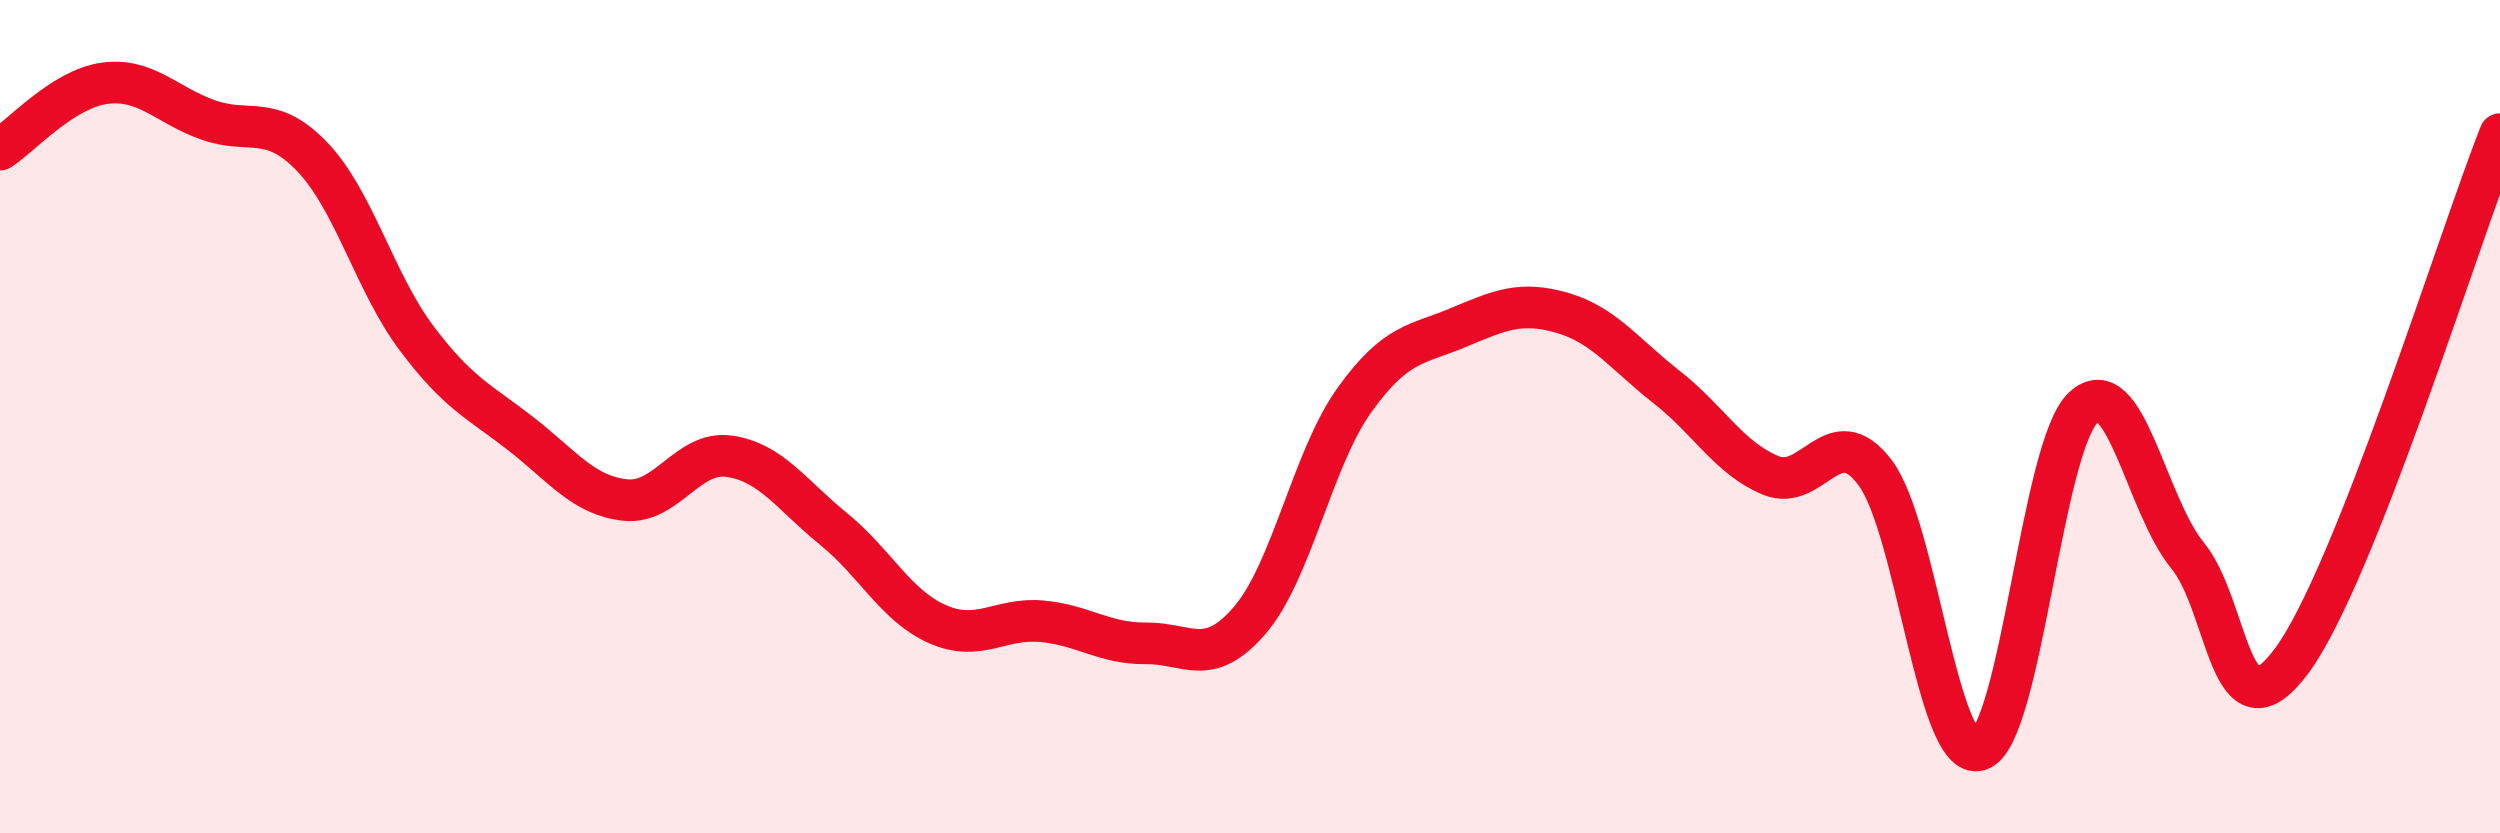
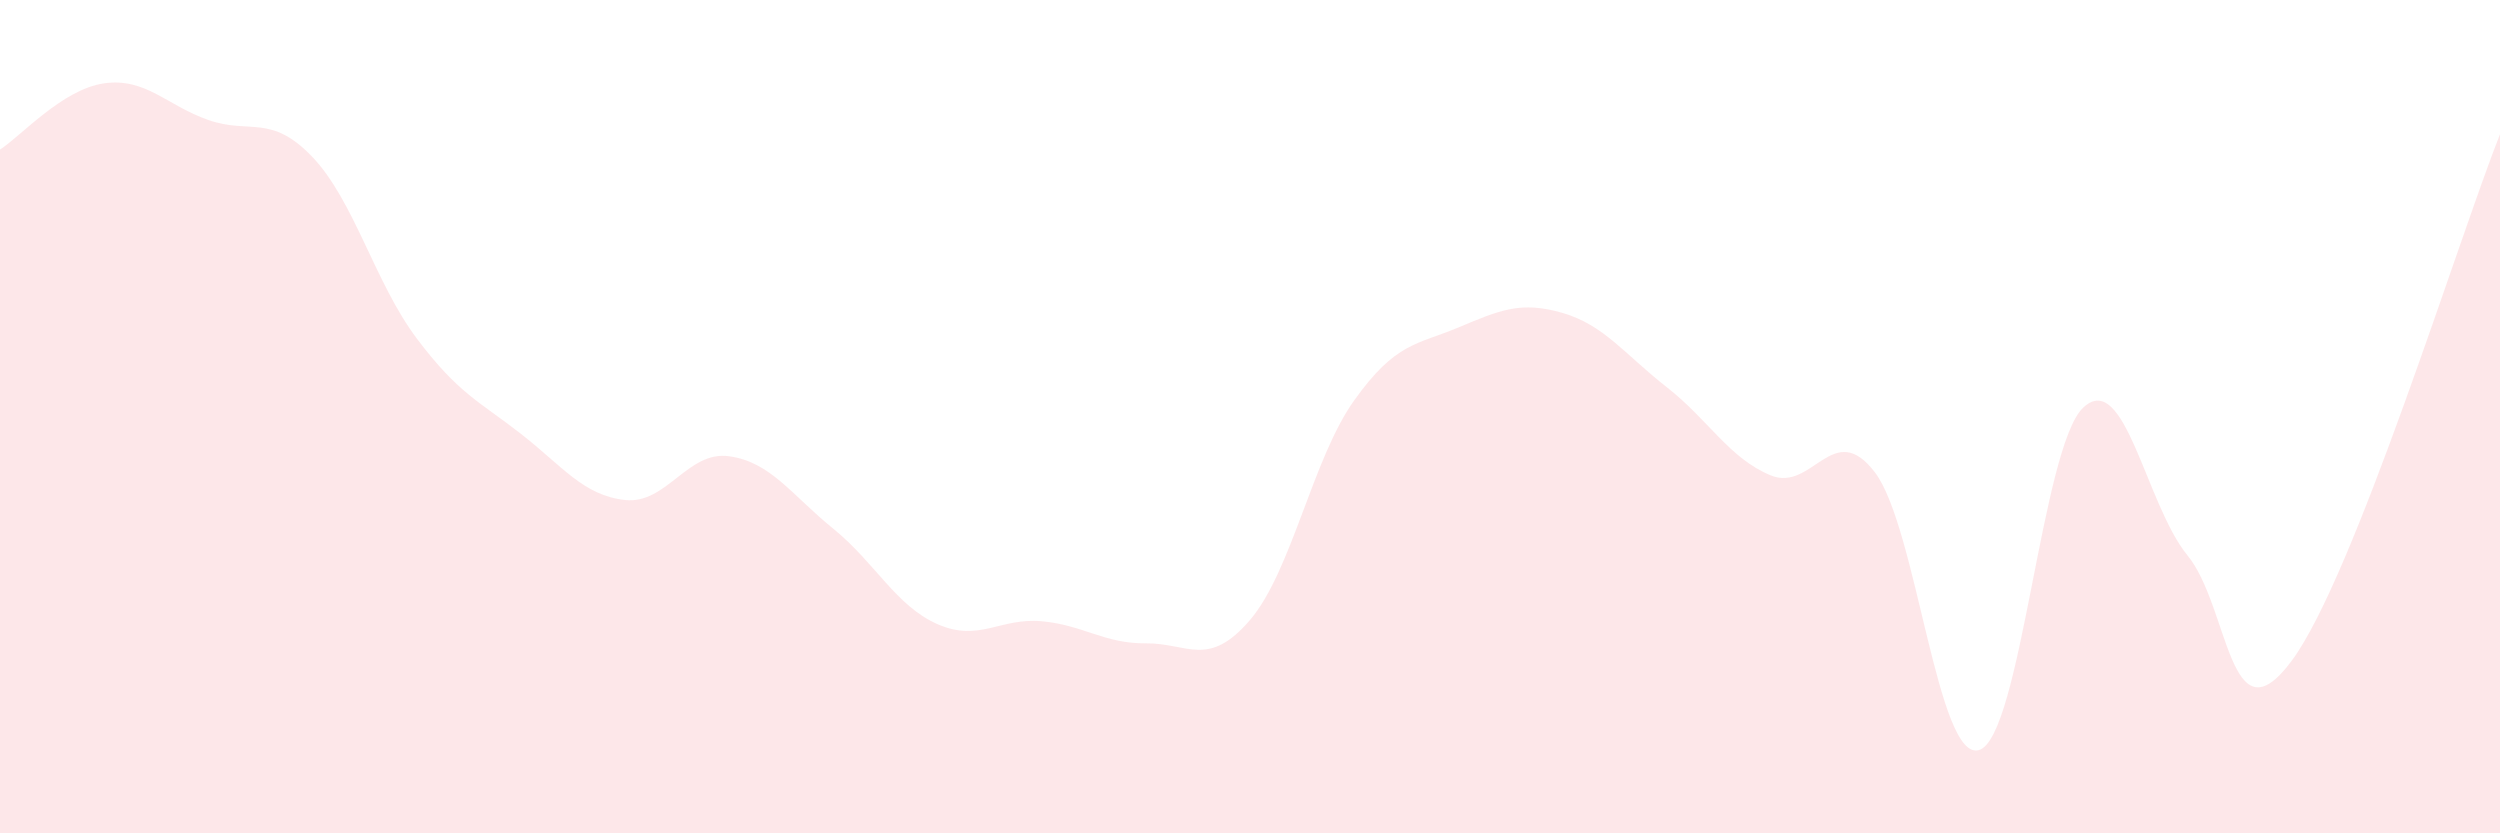
<svg xmlns="http://www.w3.org/2000/svg" width="60" height="20" viewBox="0 0 60 20">
  <path d="M 0,3.59 C 0.5,3.27 1.5,2.14 2.5,2 C 3.5,1.86 4,2.53 5,2.88 C 6,3.23 6.5,2.72 7.5,3.77 C 8.5,4.82 9,6.79 10,8.12 C 11,9.45 11.5,9.63 12.5,10.41 C 13.5,11.19 14,11.89 15,12 C 16,12.11 16.5,10.81 17.5,10.95 C 18.5,11.09 19,11.88 20,12.69 C 21,13.5 21.5,14.54 22.5,14.98 C 23.5,15.42 24,14.82 25,14.91 C 26,15 26.5,15.45 27.5,15.44 C 28.5,15.43 29,16.05 30,14.88 C 31,13.71 31.5,11.01 32.5,9.61 C 33.5,8.21 34,8.28 35,7.86 C 36,7.44 36.5,7.22 37.5,7.51 C 38.5,7.8 39,8.51 40,9.29 C 41,10.07 41.5,11 42.5,11.41 C 43.5,11.82 44,10.02 45,11.34 C 46,12.66 46.5,18.31 47.5,18 C 48.5,17.69 49,10.71 50,9.78 C 51,8.85 51.5,12.11 52.5,13.33 C 53.5,14.55 53.5,17.88 55,15.86 C 56.5,13.84 59,5.75 60,3.22L60 20L0 20Z" fill="#EB0A25" opacity="0.1" stroke-linecap="round" stroke-linejoin="round" />
-   <path d="M 0,3.59 C 0.5,3.27 1.5,2.14 2.5,2 C 3.5,1.86 4,2.53 5,2.88 C 6,3.23 6.5,2.72 7.5,3.77 C 8.5,4.82 9,6.79 10,8.12 C 11,9.45 11.5,9.63 12.5,10.41 C 13.5,11.19 14,11.89 15,12 C 16,12.11 16.5,10.81 17.5,10.95 C 18.5,11.09 19,11.88 20,12.69 C 21,13.5 21.5,14.54 22.5,14.98 C 23.5,15.42 24,14.82 25,14.91 C 26,15 26.5,15.45 27.5,15.44 C 28.5,15.43 29,16.05 30,14.88 C 31,13.71 31.5,11.01 32.5,9.61 C 33.5,8.21 34,8.28 35,7.86 C 36,7.44 36.5,7.22 37.5,7.51 C 38.5,7.8 39,8.51 40,9.29 C 41,10.07 41.5,11 42.5,11.41 C 43.5,11.82 44,10.02 45,11.34 C 46,12.66 46.5,18.31 47.5,18 C 48.5,17.69 49,10.71 50,9.78 C 51,8.85 51.5,12.11 52.5,13.33 C 53.5,14.55 53.5,17.88 55,15.86 C 56.5,13.84 59,5.75 60,3.22" stroke="#EB0A25" stroke-width="1" fill="none" stroke-linecap="round" stroke-linejoin="round" />
</svg>